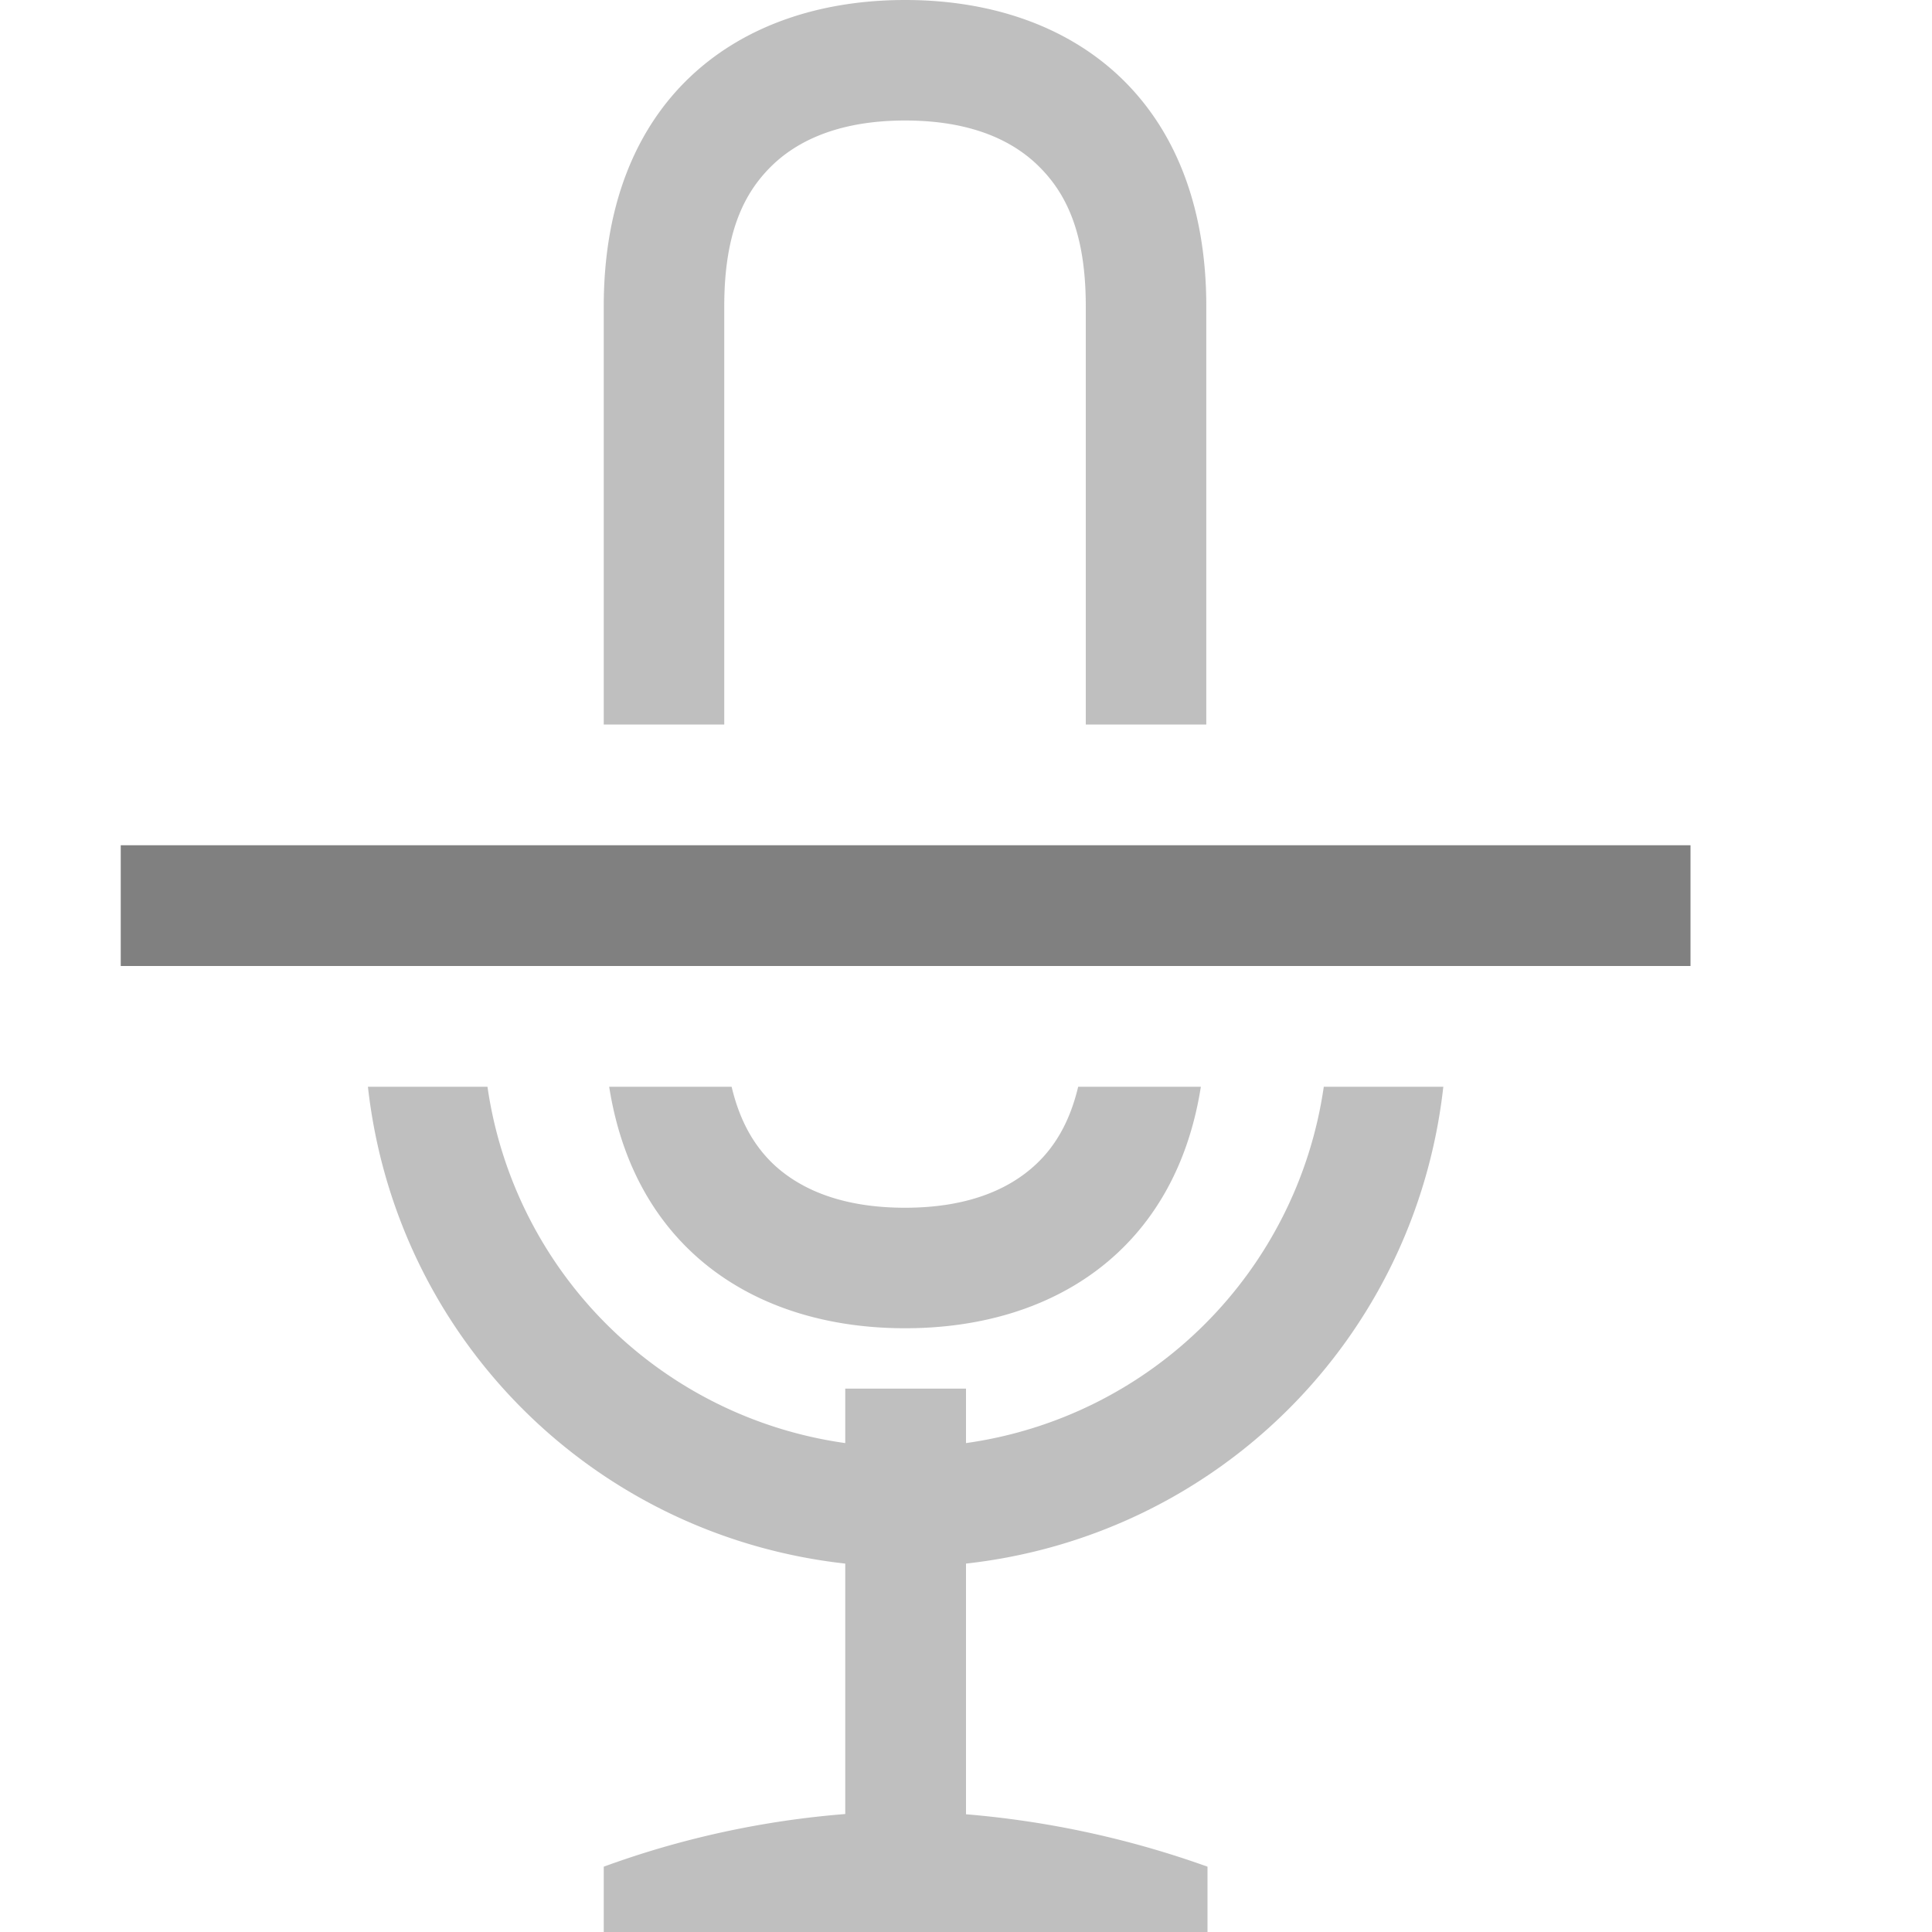
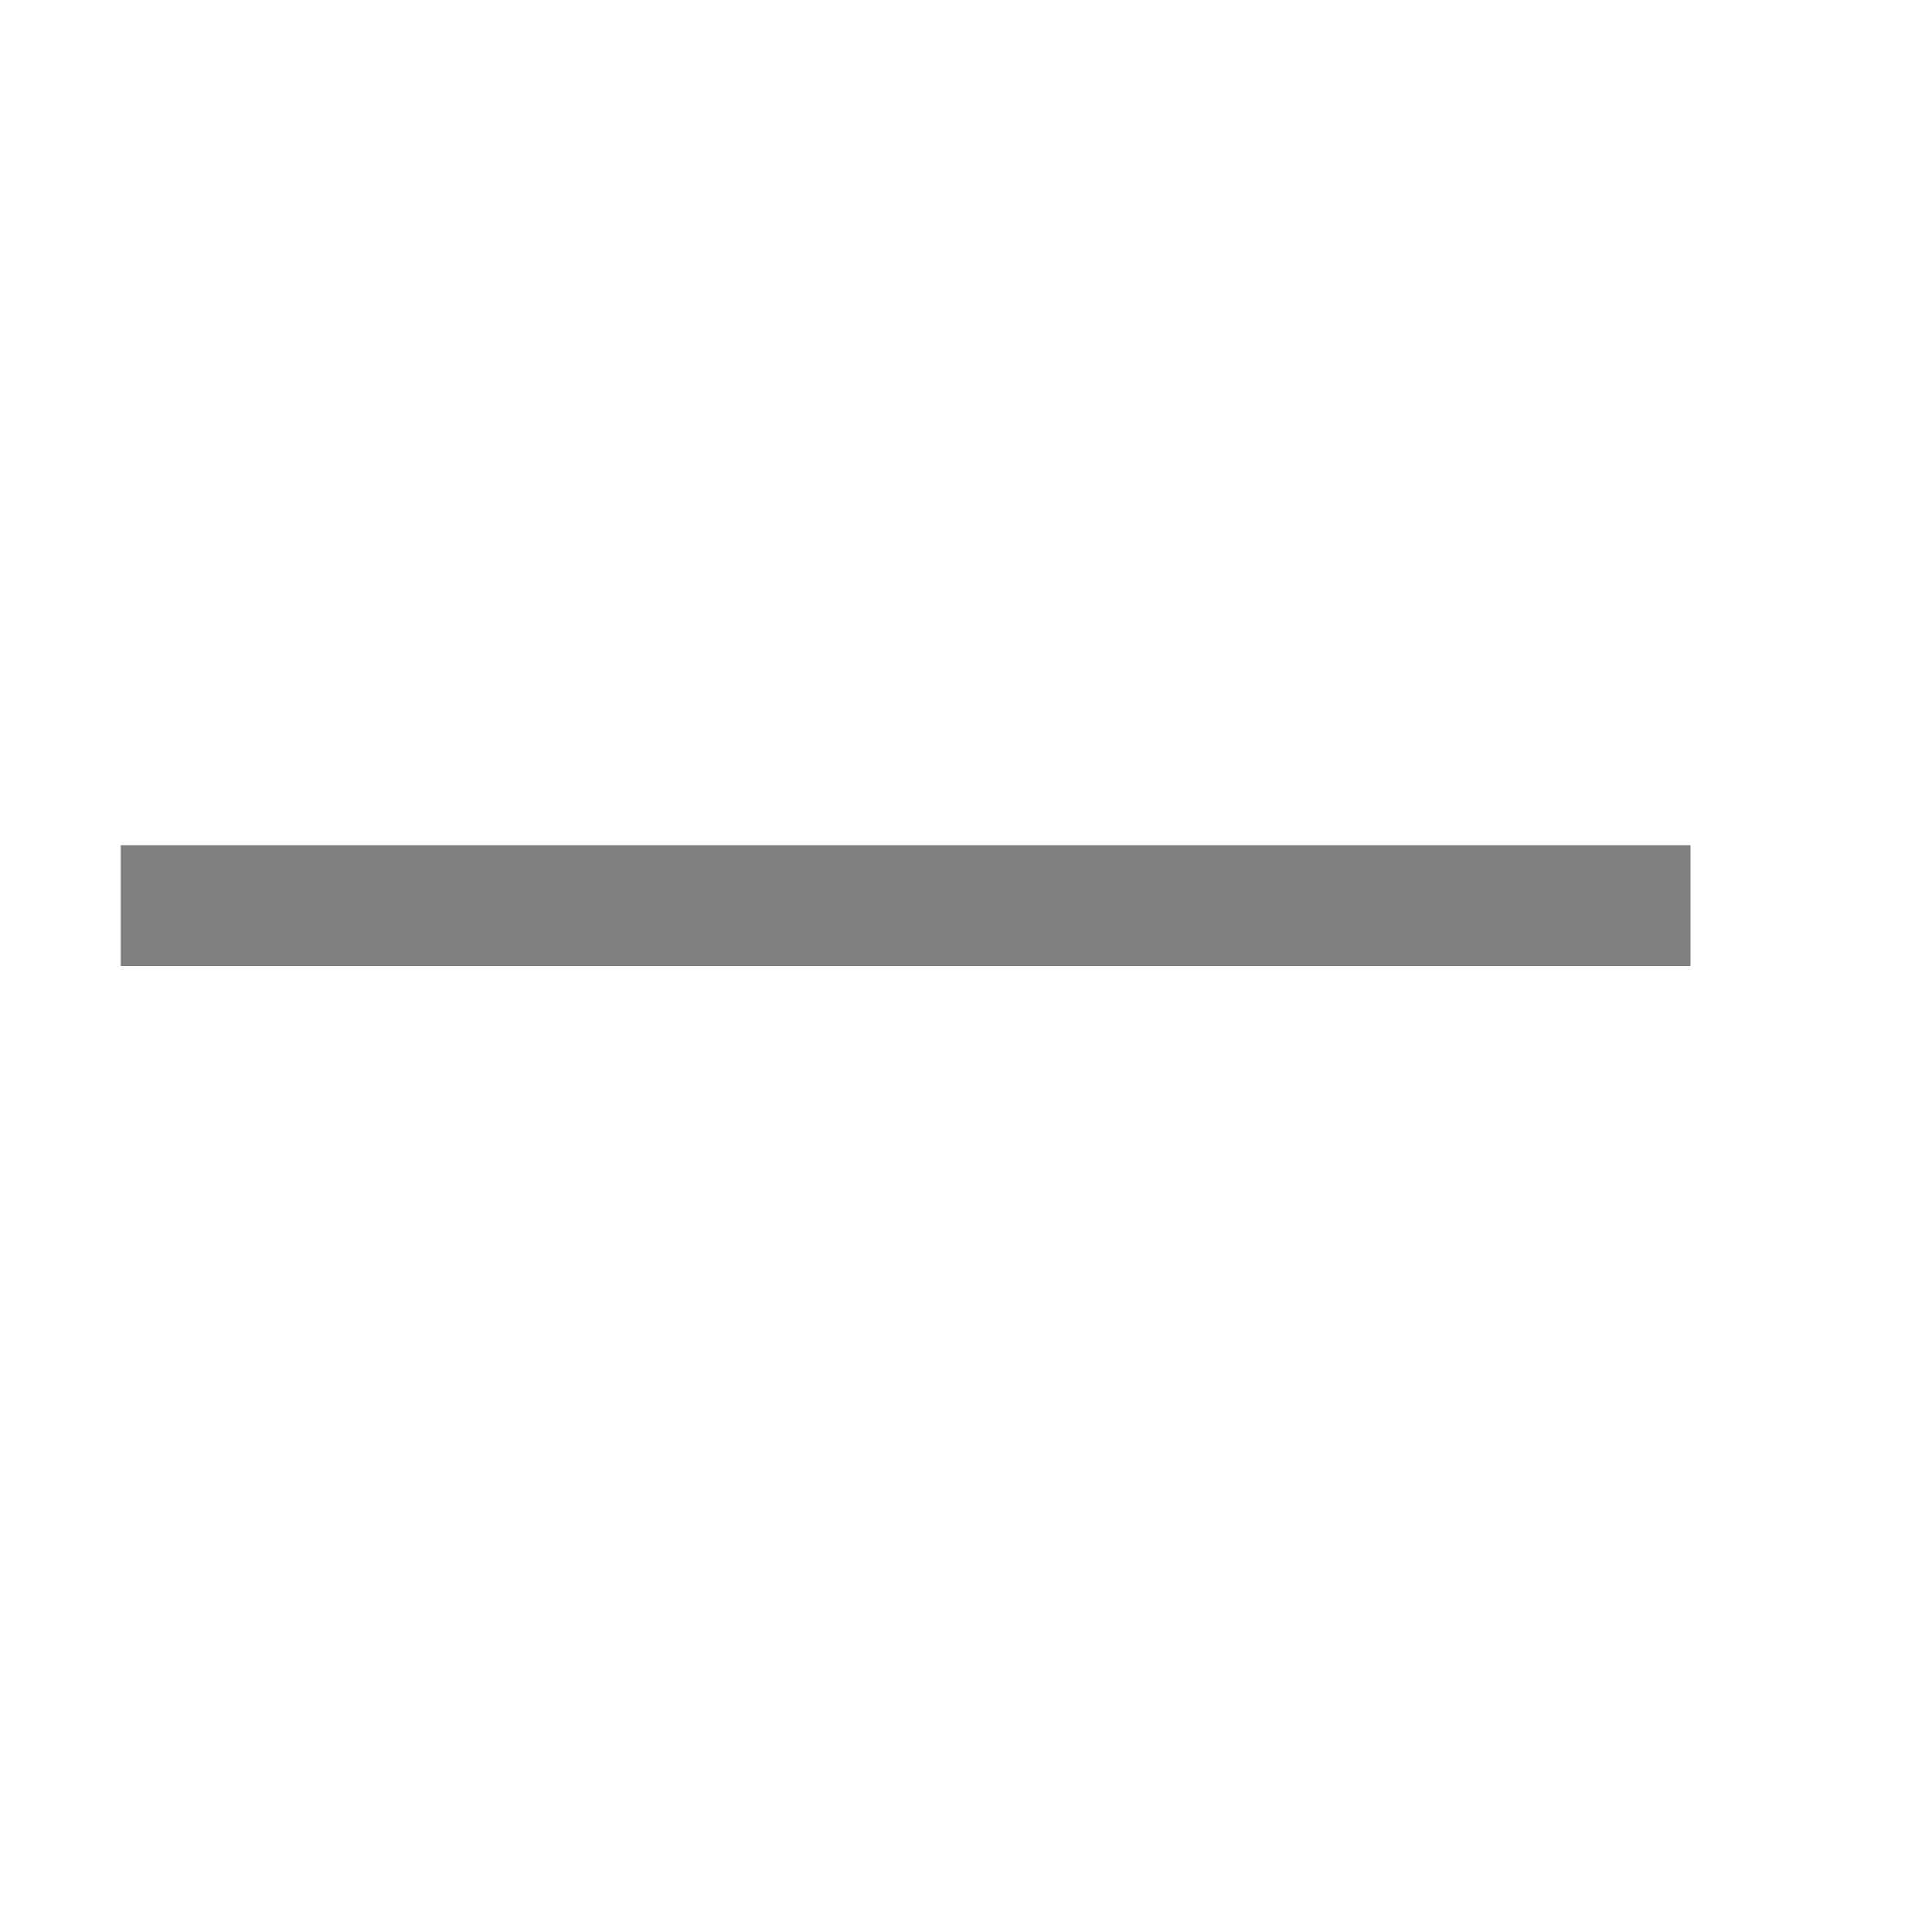
<svg xmlns="http://www.w3.org/2000/svg" version="1.1" viewBox="0 0 16 16">
-   <path d="m7.496 0c-1.409 0-2.496 0.842-2.496 2.537v3.463h0.998v-3.463c0-0.634 0.177-0.959 0.408-1.178 0.232-0.218 0.585-0.361 1.09-0.361s0.856 0.142 1.088 0.361c0.232 0.22 0.408 0.545 0.408 1.178v3.463h0.998v-3.463c0-1.693-1.085-2.537-2.494-2.537zm-4.449 9c0.232 2.083 1.867 3.717 3.953 3.949v2.074a7.576 7.576 0 0 0-2 0.436v0.541h5v-0.541a7.856 7.856 0 0 0-2-0.434v-2.076c2.086-0.232 3.721-1.865 3.953-3.949h-0.99a3.482 3.482 0 0 1-2.963 2.951v-0.451h-1v0.451a3.482 3.482 0 0 1-2.963-2.951h-0.99zm1.998 0c0.209 1.333 1.202 2 2.451 2 1.25 0 2.24-0.669 2.449-2h-1.016c-0.07 0.294-0.193 0.494-0.346 0.639-0.232 0.219-0.583 0.363-1.088 0.363-0.505 0-0.858-0.143-1.09-0.361-0.152-0.145-0.276-0.345-0.346-0.641h-1.016z" color="#000000" fill="#808080" opacity=".5" />
  <rect x="1" y="7" width="13" height="1" fill="#808080" fill-rule="evenodd" stroke-linecap="round" stroke-width="2" />
</svg>